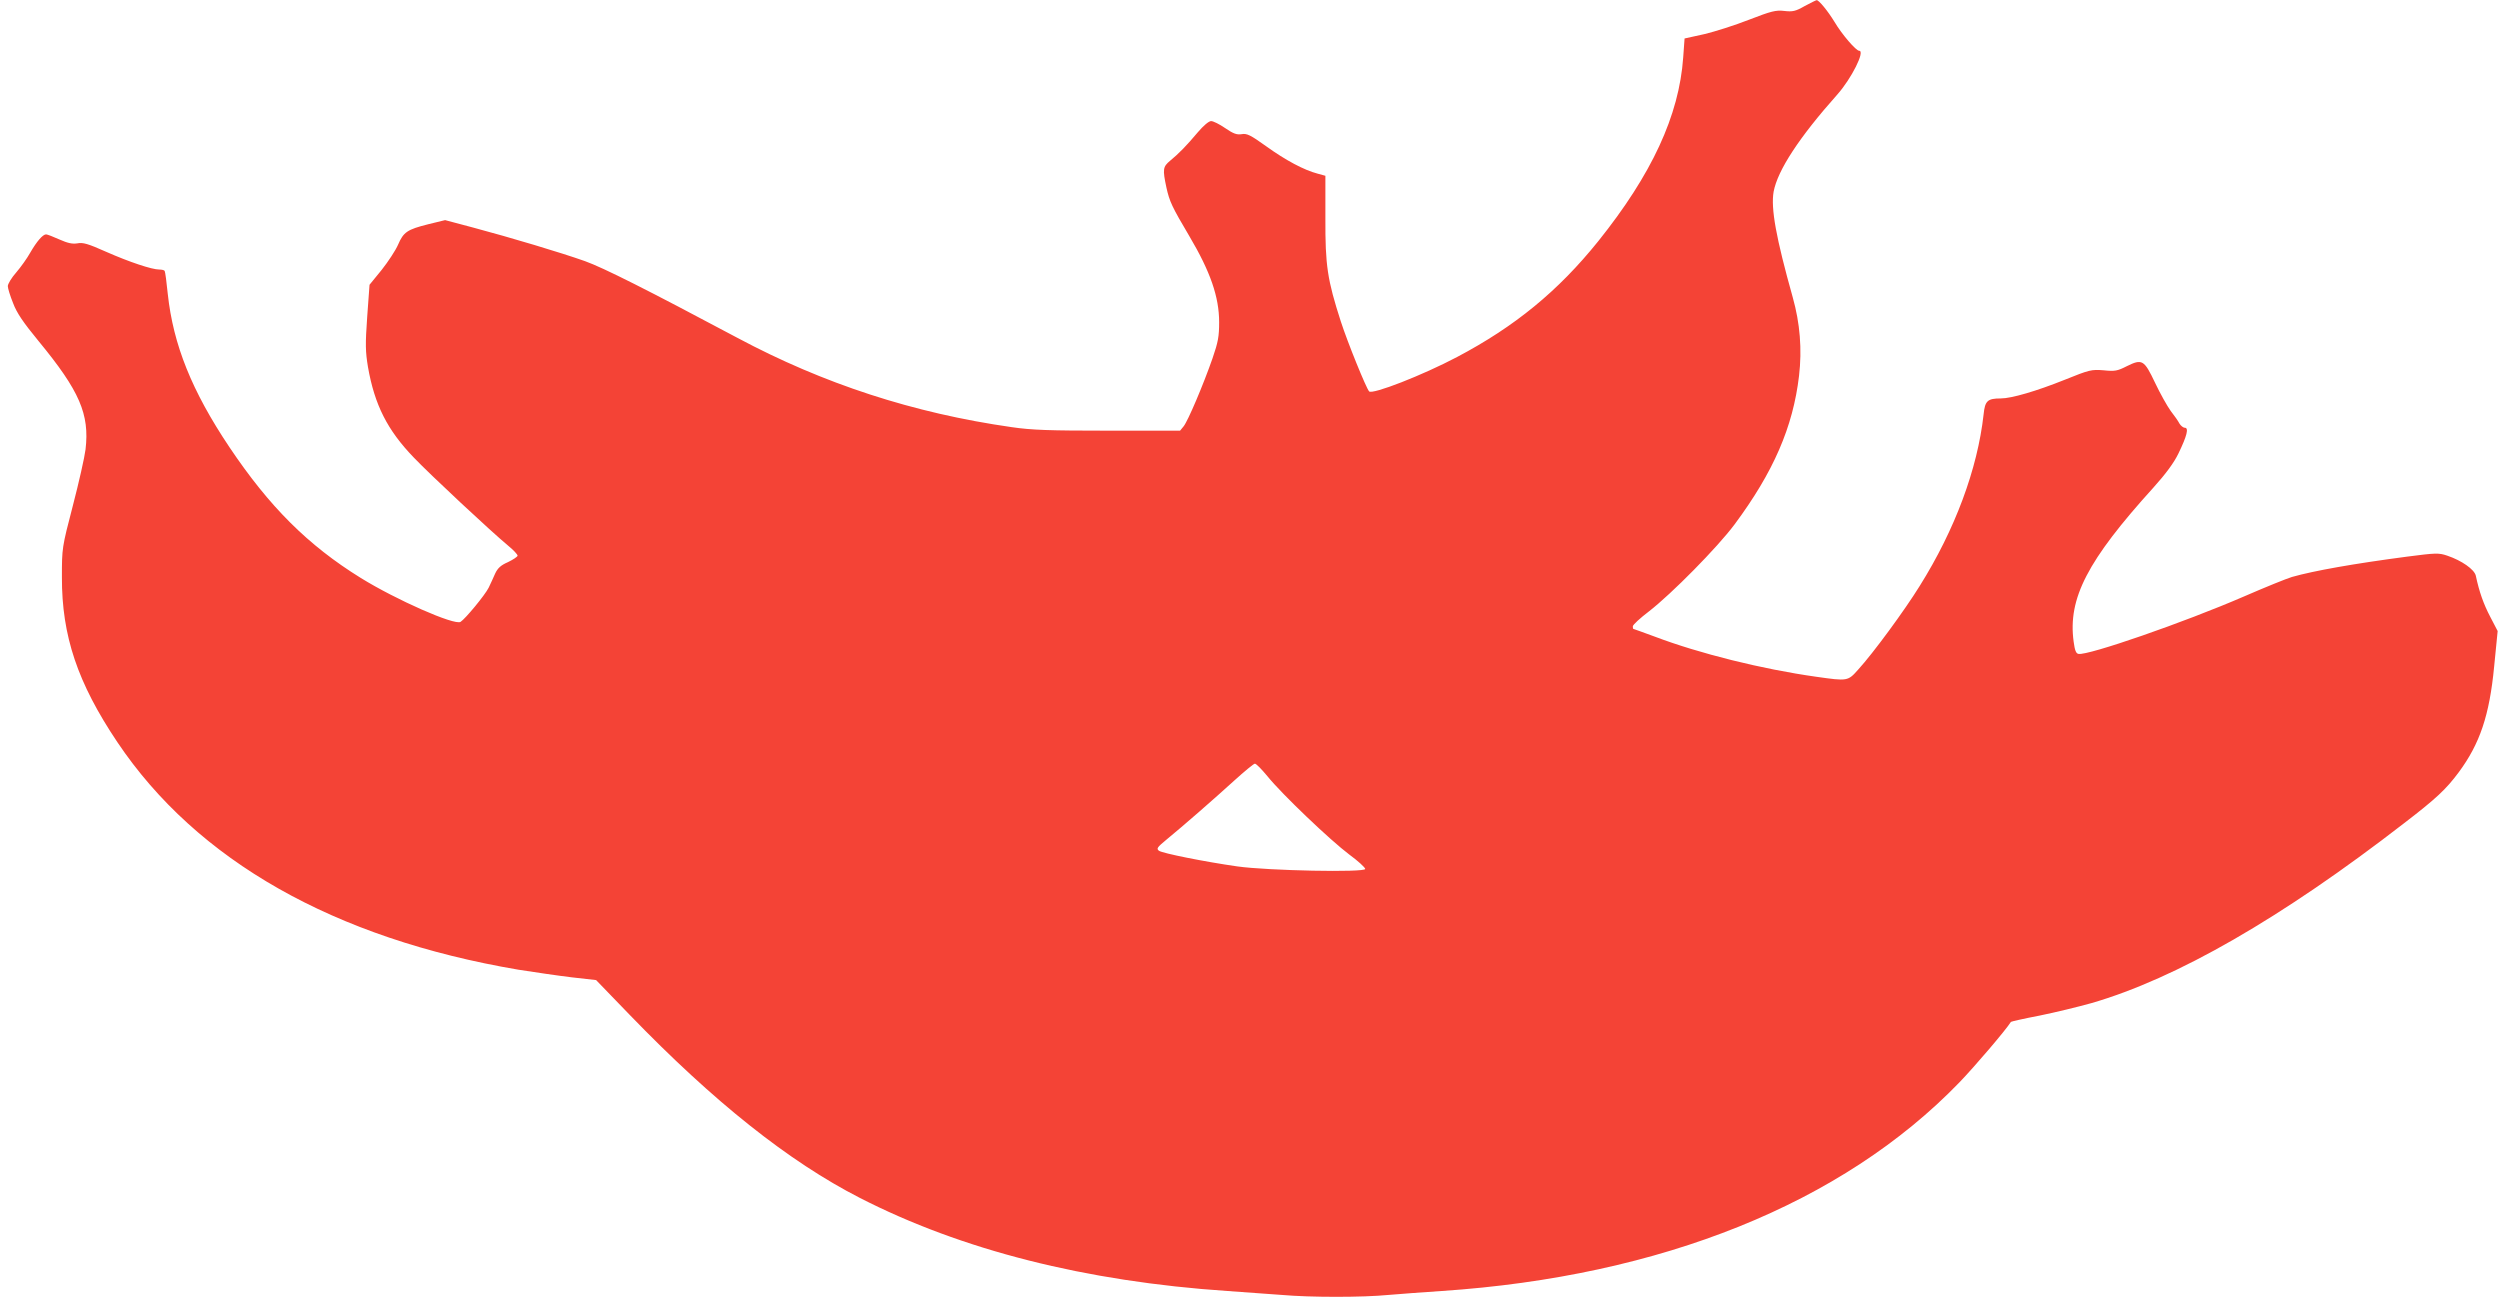
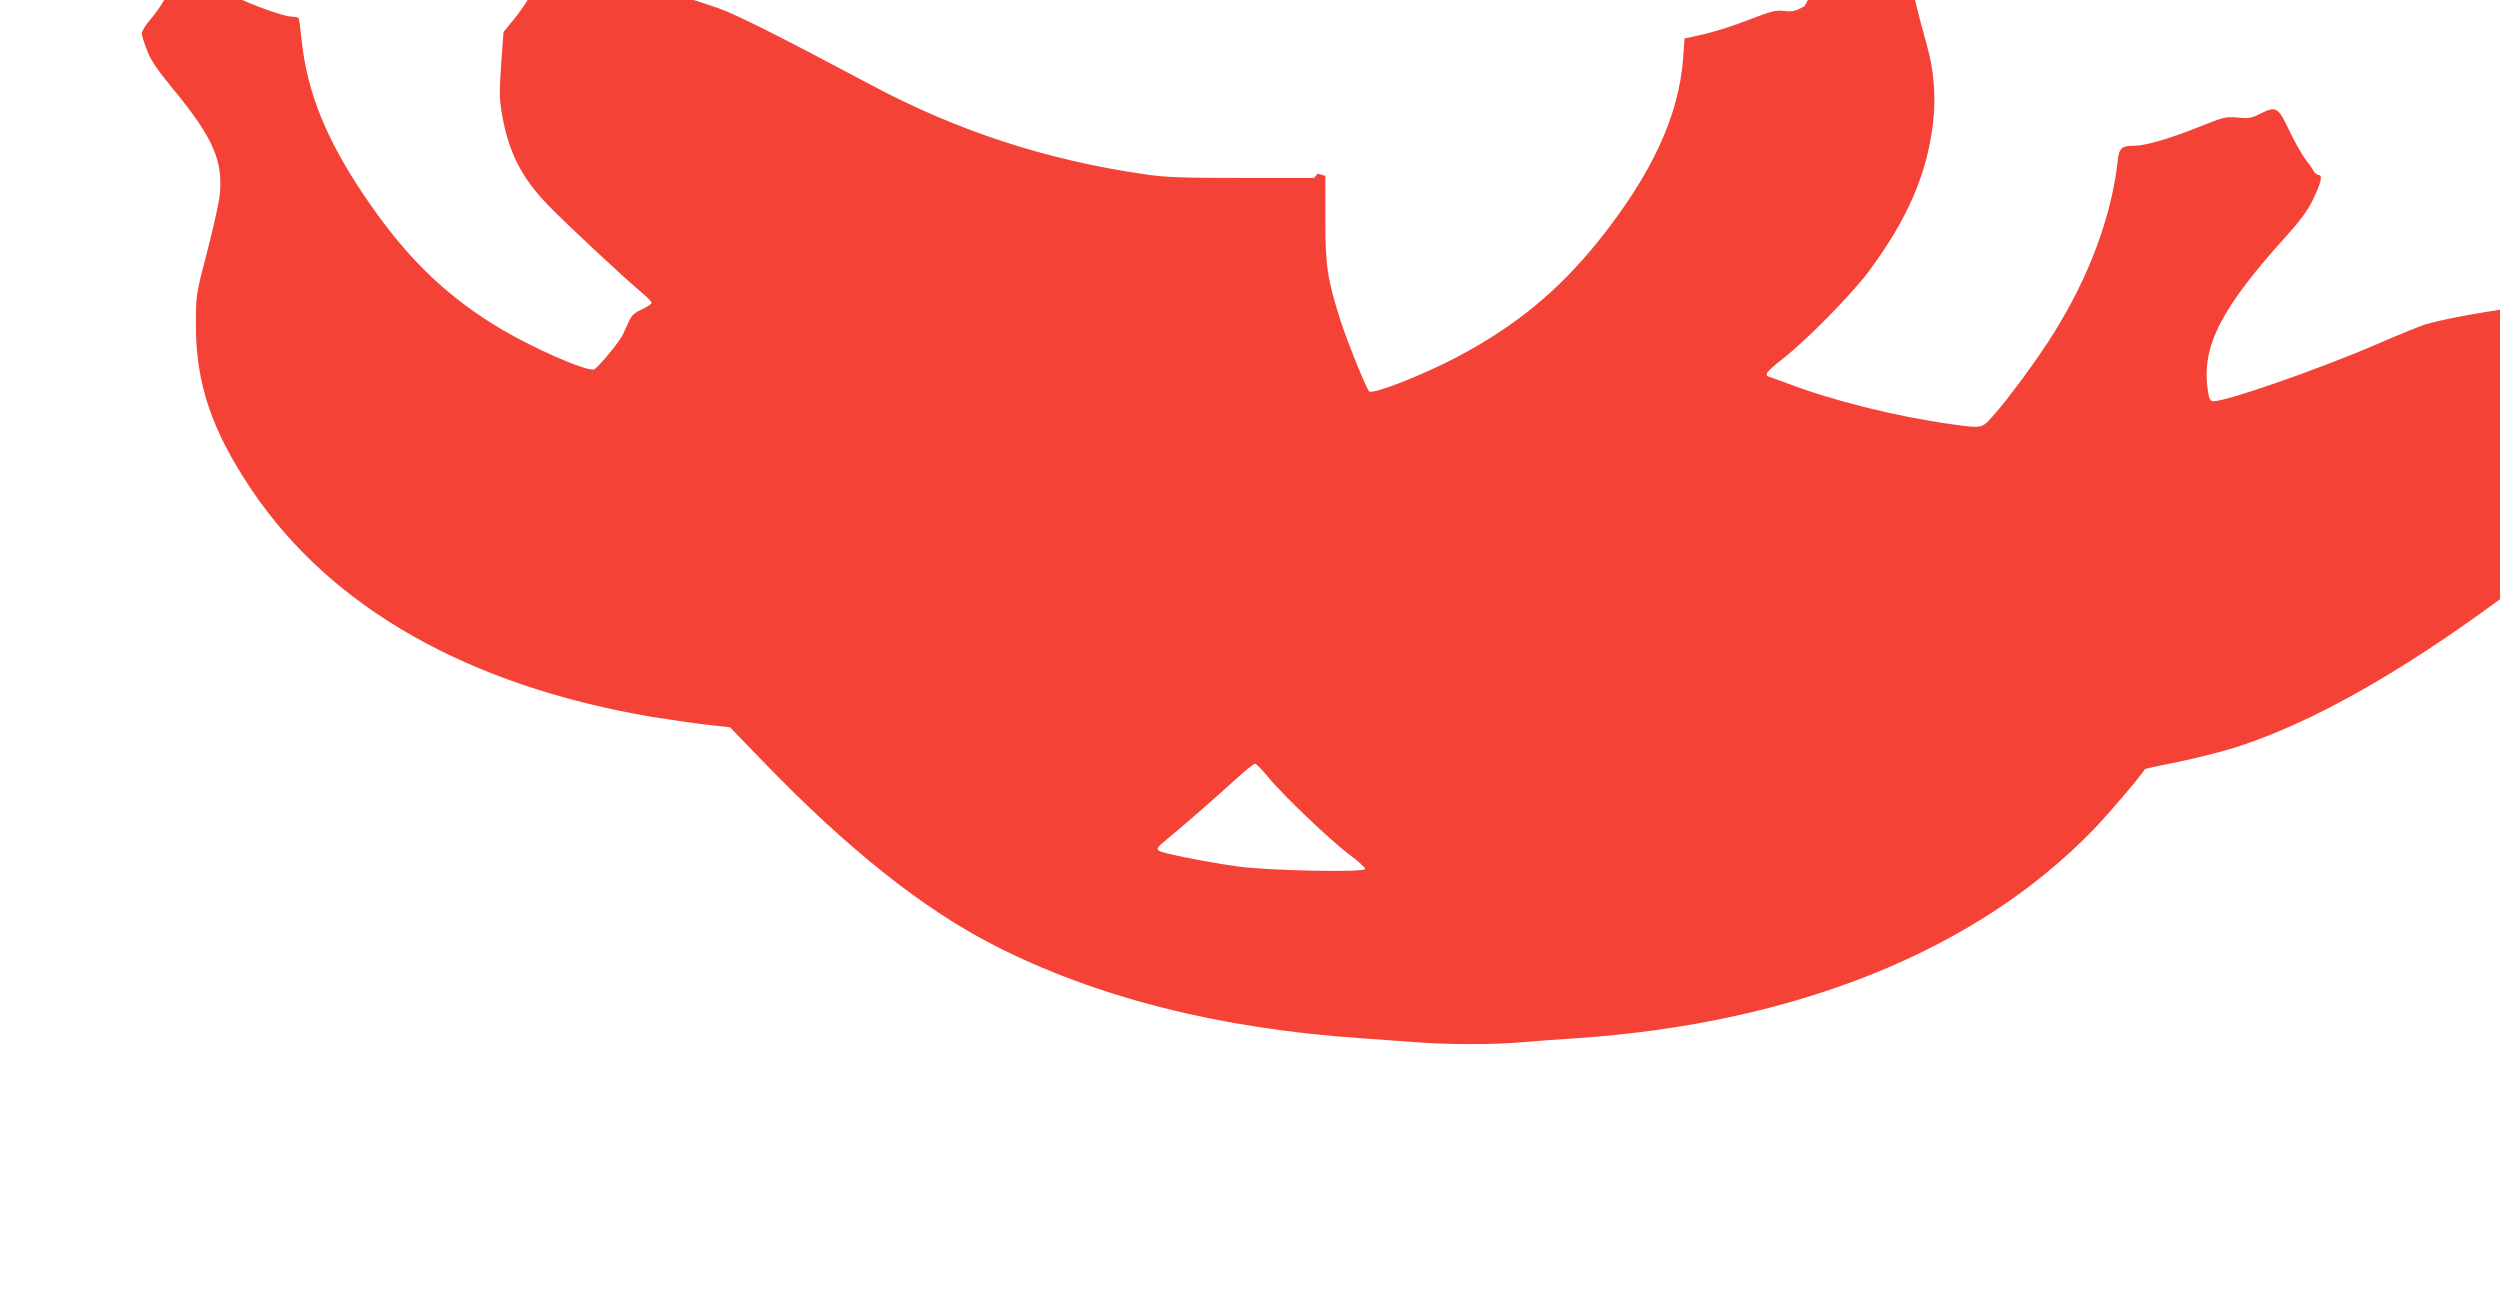
<svg xmlns="http://www.w3.org/2000/svg" version="1.0" width="1280pt" height="664pt" viewBox="0 0 1280 664" preserveAspectRatio="xMidYMid meet">
  <g transform="translate(0,664) scale(0.1,-0.1)" fill="#f44336" stroke="none">
-     <path d="M9240 6609 c-47 -27 -62 -30 -105 -25 -43 5 -66 -1 -180 -45 -71 -28 -175 -61 -230 -74 l-100 -22 -7 -97 c-21 -298 -161 -599 -435 -941 -205 -255 -427 -437 -723 -593 -178 -94 -433 -193 -450 -176 -15 16 -110 250 -145 358 -69 214 -80 287 -79 529 l0 217 -40 11 c-69 18 -163 68 -263 140 -81 58 -99 67 -126 62 -25 -4 -43 3 -84 31 -29 20 -61 36 -72 36 -12 0 -39 -23 -68 -57 -58 -69 -97 -109 -142 -146 -37 -31 -39 -43 -19 -137 16 -72 28 -98 118 -250 107 -181 152 -310 152 -440 0 -72 -5 -101 -34 -185 -47 -135 -126 -321 -148 -348 l-18 -22 -369 0 c-300 0 -391 3 -493 18 -504 72 -964 222 -1404 457 -462 246 -686 359 -781 393 -121 43 -378 120 -573 172 l-143 38 -86 -21 c-108 -27 -127 -40 -155 -105 -12 -28 -50 -86 -84 -129 l-62 -76 -12 -165 c-10 -141 -9 -177 4 -256 34 -194 99 -323 235 -464 86 -90 395 -378 484 -452 26 -21 47 -44 47 -50 0 -5 -22 -20 -49 -33 -37 -16 -53 -31 -66 -59 -9 -21 -24 -53 -33 -72 -19 -38 -119 -159 -144 -175 -31 -19 -330 113 -511 225 -270 167 -468 365 -672 669 -193 288 -288 525 -316 785 -6 61 -13 113 -16 118 -2 4 -15 7 -28 7 -37 0 -152 38 -272 91 -92 41 -119 49 -147 43 -26 -4 -49 1 -92 20 -31 14 -62 26 -68 26 -17 0 -48 -36 -82 -95 -15 -27 -47 -72 -71 -100 -24 -27 -43 -59 -43 -70 0 -11 12 -50 27 -87 19 -51 53 -100 131 -195 210 -255 261 -374 240 -554 -5 -40 -34 -169 -65 -288 -56 -215 -56 -217 -56 -366 -1 -300 80 -541 284 -845 407 -606 1110 -1005 2054 -1165 83 -13 206 -31 273 -39 l124 -14 172 -178 c431 -446 815 -751 1178 -937 521 -267 1155 -428 1883 -477 88 -6 212 -15 277 -20 149 -13 413 -13 548 0 58 5 179 14 270 20 1126 75 2053 449 2651 1067 80 83 237 267 265 311 2 2 67 17 146 32 79 16 198 45 266 64 435 126 973 435 1602 922 164 126 214 173 278 259 109 147 158 292 182 542 l18 182 -38 73 c-34 65 -56 126 -74 211 -8 32 -72 77 -146 102 -44 15 -59 14 -206 -5 -273 -36 -476 -72 -589 -104 -27 -8 -138 -53 -246 -100 -307 -133 -798 -303 -847 -294 -13 2 -19 18 -25 63 -30 221 70 415 408 788 64 71 106 128 129 176 43 89 54 131 32 131 -8 0 -20 10 -27 21 -6 12 -26 41 -45 65 -18 25 -54 89 -80 144 -56 118 -66 124 -145 85 -47 -24 -61 -27 -118 -21 -63 5 -72 3 -201 -49 -142 -57 -271 -95 -326 -95 -68 0 -81 -12 -88 -82 -31 -279 -146 -589 -327 -878 -78 -126 -239 -345 -314 -427 -54 -61 -54 -61 -216 -38 -277 39 -599 119 -828 206 -58 21 -106 39 -108 39 -2 0 -3 6 -3 13 0 8 37 42 83 77 116 90 350 327 438 445 199 268 299 498 330 760 16 137 5 270 -32 402 -86 307 -113 456 -98 542 21 110 131 278 326 497 72 81 144 224 112 224 -16 0 -88 83 -127 149 -33 54 -80 112 -91 110 -3 0 -31 -14 -61 -30z m-2751 -3943 c74 -92 324 -330 419 -401 45 -33 81 -66 82 -74 0 -19 -499 -9 -655 13 -168 24 -382 67 -401 80 -14 11 -10 17 37 56 89 73 248 212 349 304 52 47 99 86 105 86 7 0 35 -29 64 -64z" />
+     <path d="M9240 6609 c-47 -27 -62 -30 -105 -25 -43 5 -66 -1 -180 -45 -71 -28 -175 -61 -230 -74 l-100 -22 -7 -97 c-21 -298 -161 -599 -435 -941 -205 -255 -427 -437 -723 -593 -178 -94 -433 -193 -450 -176 -15 16 -110 250 -145 358 -69 214 -80 287 -79 529 l0 217 -40 11 l-18 -22 -369 0 c-300 0 -391 3 -493 18 -504 72 -964 222 -1404 457 -462 246 -686 359 -781 393 -121 43 -378 120 -573 172 l-143 38 -86 -21 c-108 -27 -127 -40 -155 -105 -12 -28 -50 -86 -84 -129 l-62 -76 -12 -165 c-10 -141 -9 -177 4 -256 34 -194 99 -323 235 -464 86 -90 395 -378 484 -452 26 -21 47 -44 47 -50 0 -5 -22 -20 -49 -33 -37 -16 -53 -31 -66 -59 -9 -21 -24 -53 -33 -72 -19 -38 -119 -159 -144 -175 -31 -19 -330 113 -511 225 -270 167 -468 365 -672 669 -193 288 -288 525 -316 785 -6 61 -13 113 -16 118 -2 4 -15 7 -28 7 -37 0 -152 38 -272 91 -92 41 -119 49 -147 43 -26 -4 -49 1 -92 20 -31 14 -62 26 -68 26 -17 0 -48 -36 -82 -95 -15 -27 -47 -72 -71 -100 -24 -27 -43 -59 -43 -70 0 -11 12 -50 27 -87 19 -51 53 -100 131 -195 210 -255 261 -374 240 -554 -5 -40 -34 -169 -65 -288 -56 -215 -56 -217 -56 -366 -1 -300 80 -541 284 -845 407 -606 1110 -1005 2054 -1165 83 -13 206 -31 273 -39 l124 -14 172 -178 c431 -446 815 -751 1178 -937 521 -267 1155 -428 1883 -477 88 -6 212 -15 277 -20 149 -13 413 -13 548 0 58 5 179 14 270 20 1126 75 2053 449 2651 1067 80 83 237 267 265 311 2 2 67 17 146 32 79 16 198 45 266 64 435 126 973 435 1602 922 164 126 214 173 278 259 109 147 158 292 182 542 l18 182 -38 73 c-34 65 -56 126 -74 211 -8 32 -72 77 -146 102 -44 15 -59 14 -206 -5 -273 -36 -476 -72 -589 -104 -27 -8 -138 -53 -246 -100 -307 -133 -798 -303 -847 -294 -13 2 -19 18 -25 63 -30 221 70 415 408 788 64 71 106 128 129 176 43 89 54 131 32 131 -8 0 -20 10 -27 21 -6 12 -26 41 -45 65 -18 25 -54 89 -80 144 -56 118 -66 124 -145 85 -47 -24 -61 -27 -118 -21 -63 5 -72 3 -201 -49 -142 -57 -271 -95 -326 -95 -68 0 -81 -12 -88 -82 -31 -279 -146 -589 -327 -878 -78 -126 -239 -345 -314 -427 -54 -61 -54 -61 -216 -38 -277 39 -599 119 -828 206 -58 21 -106 39 -108 39 -2 0 -3 6 -3 13 0 8 37 42 83 77 116 90 350 327 438 445 199 268 299 498 330 760 16 137 5 270 -32 402 -86 307 -113 456 -98 542 21 110 131 278 326 497 72 81 144 224 112 224 -16 0 -88 83 -127 149 -33 54 -80 112 -91 110 -3 0 -31 -14 -61 -30z m-2751 -3943 c74 -92 324 -330 419 -401 45 -33 81 -66 82 -74 0 -19 -499 -9 -655 13 -168 24 -382 67 -401 80 -14 11 -10 17 37 56 89 73 248 212 349 304 52 47 99 86 105 86 7 0 35 -29 64 -64z" />
  </g>
</svg>